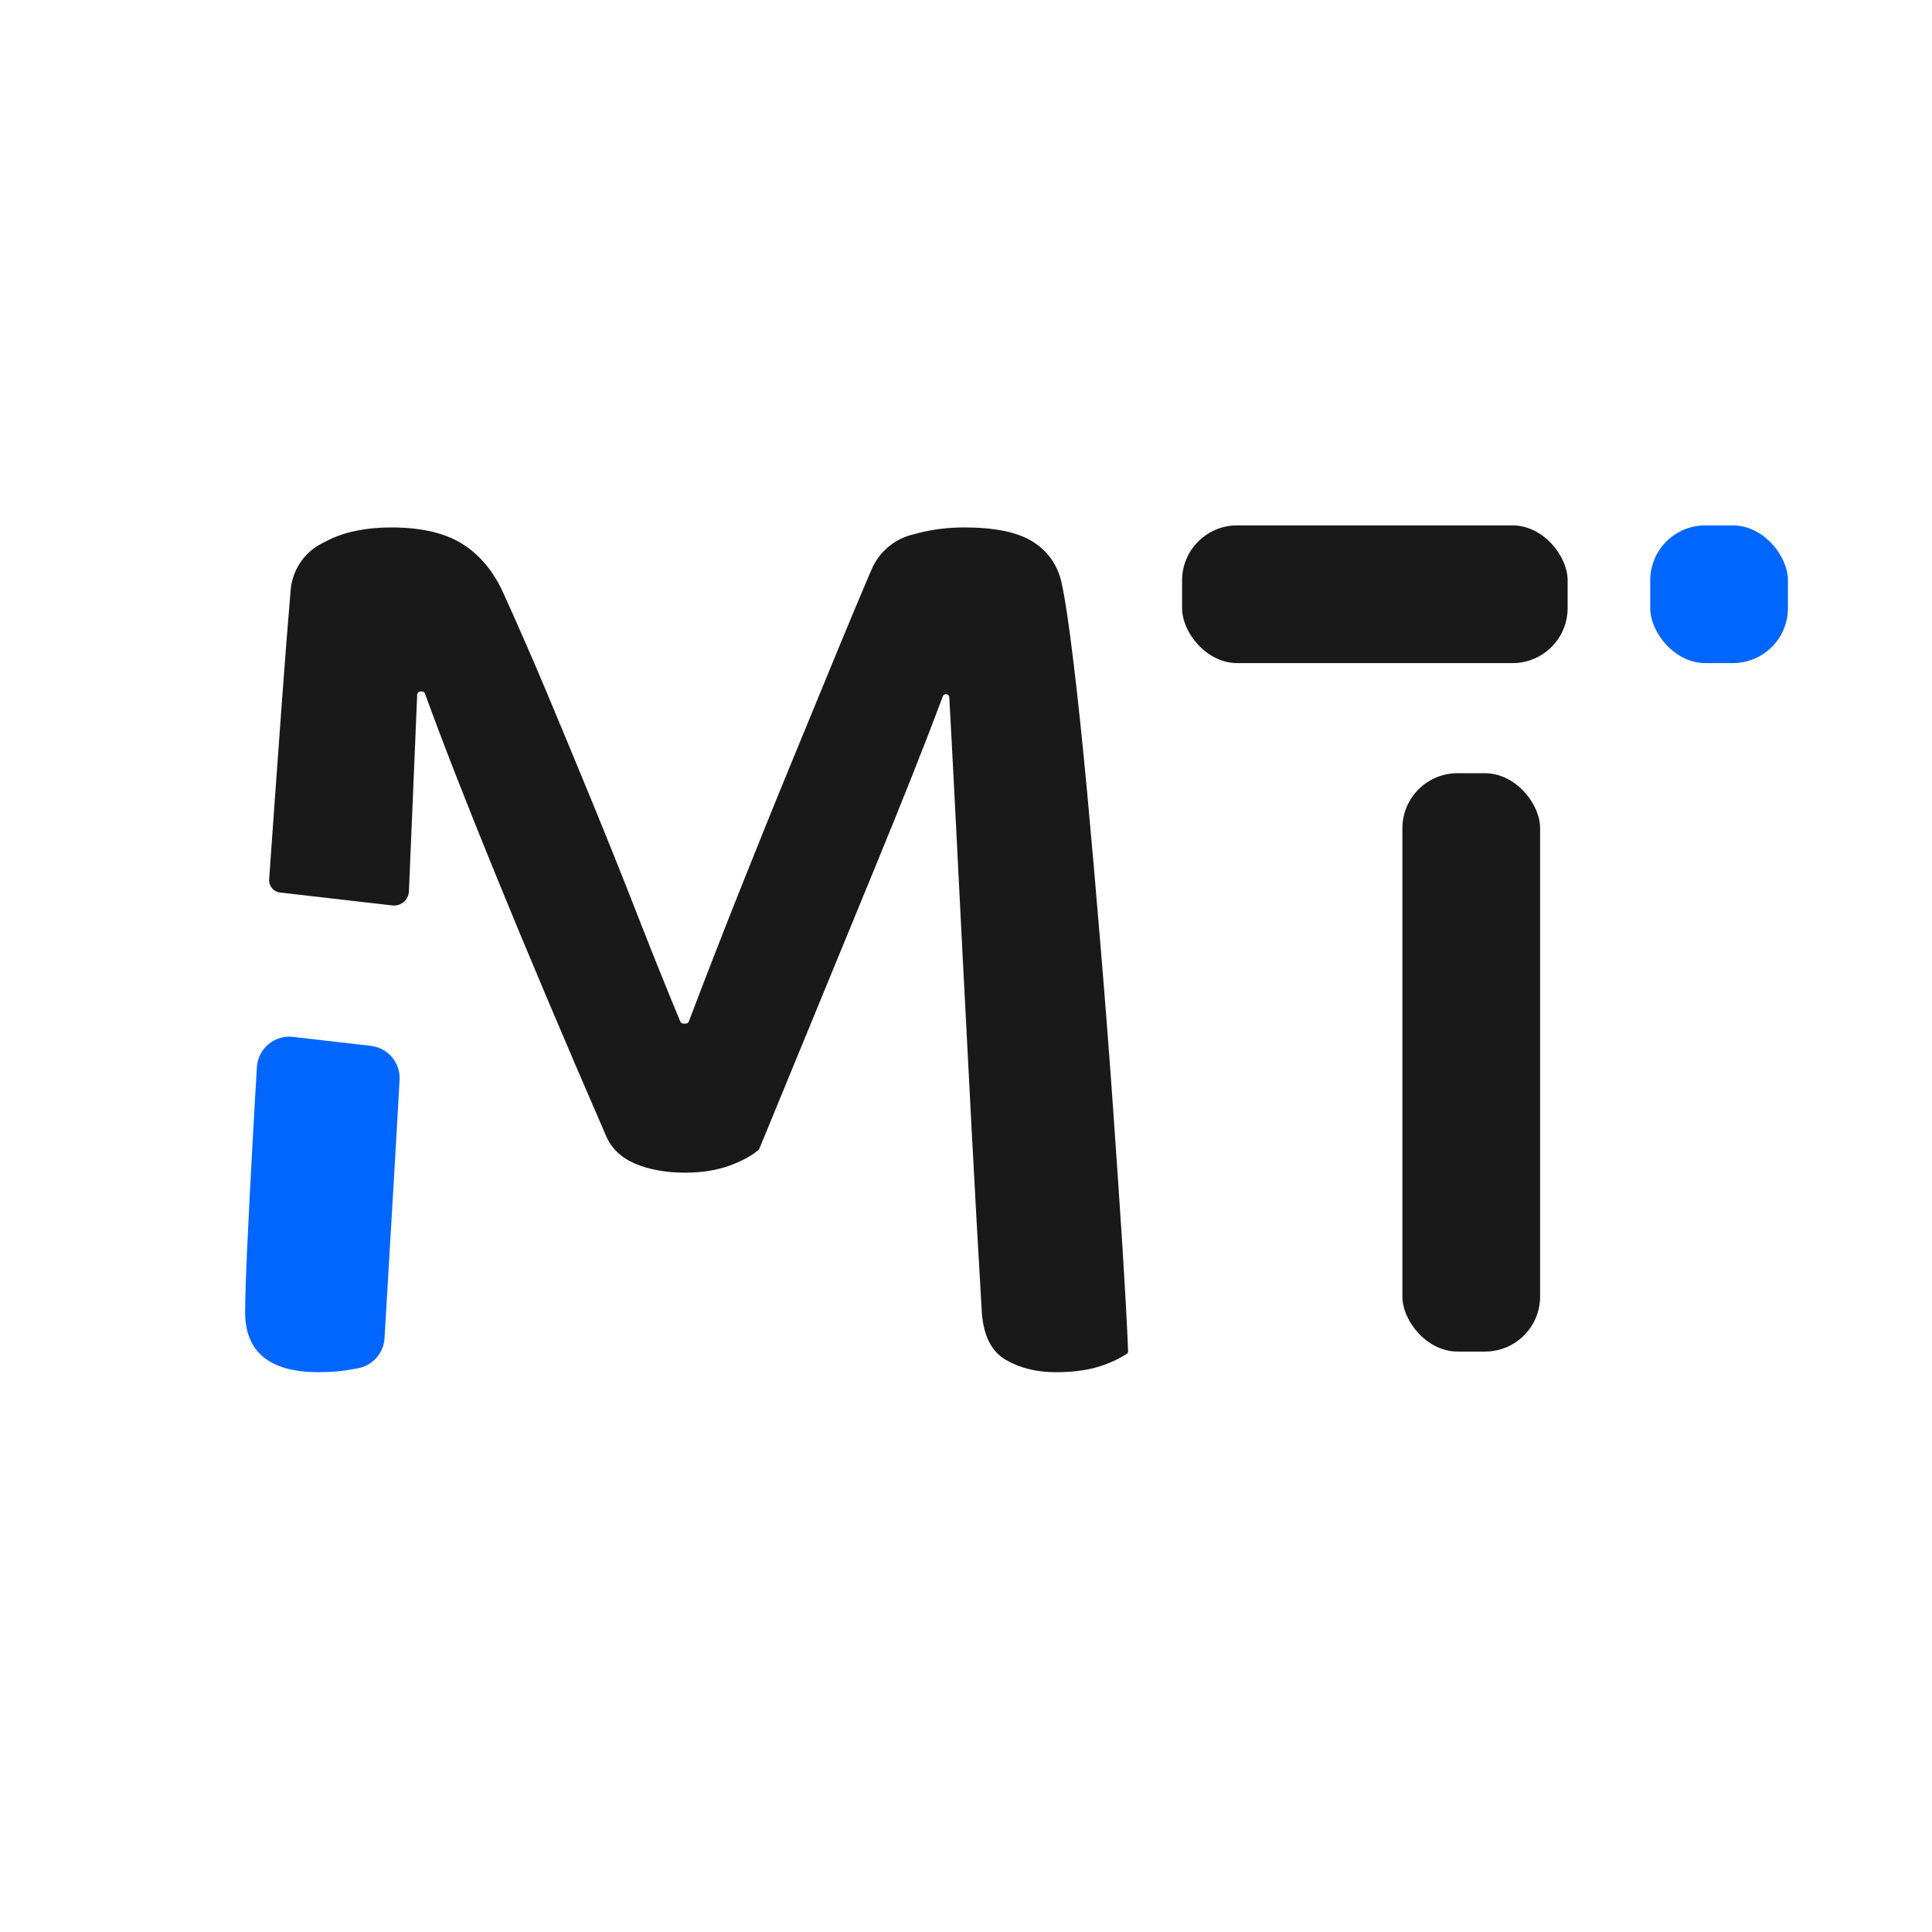
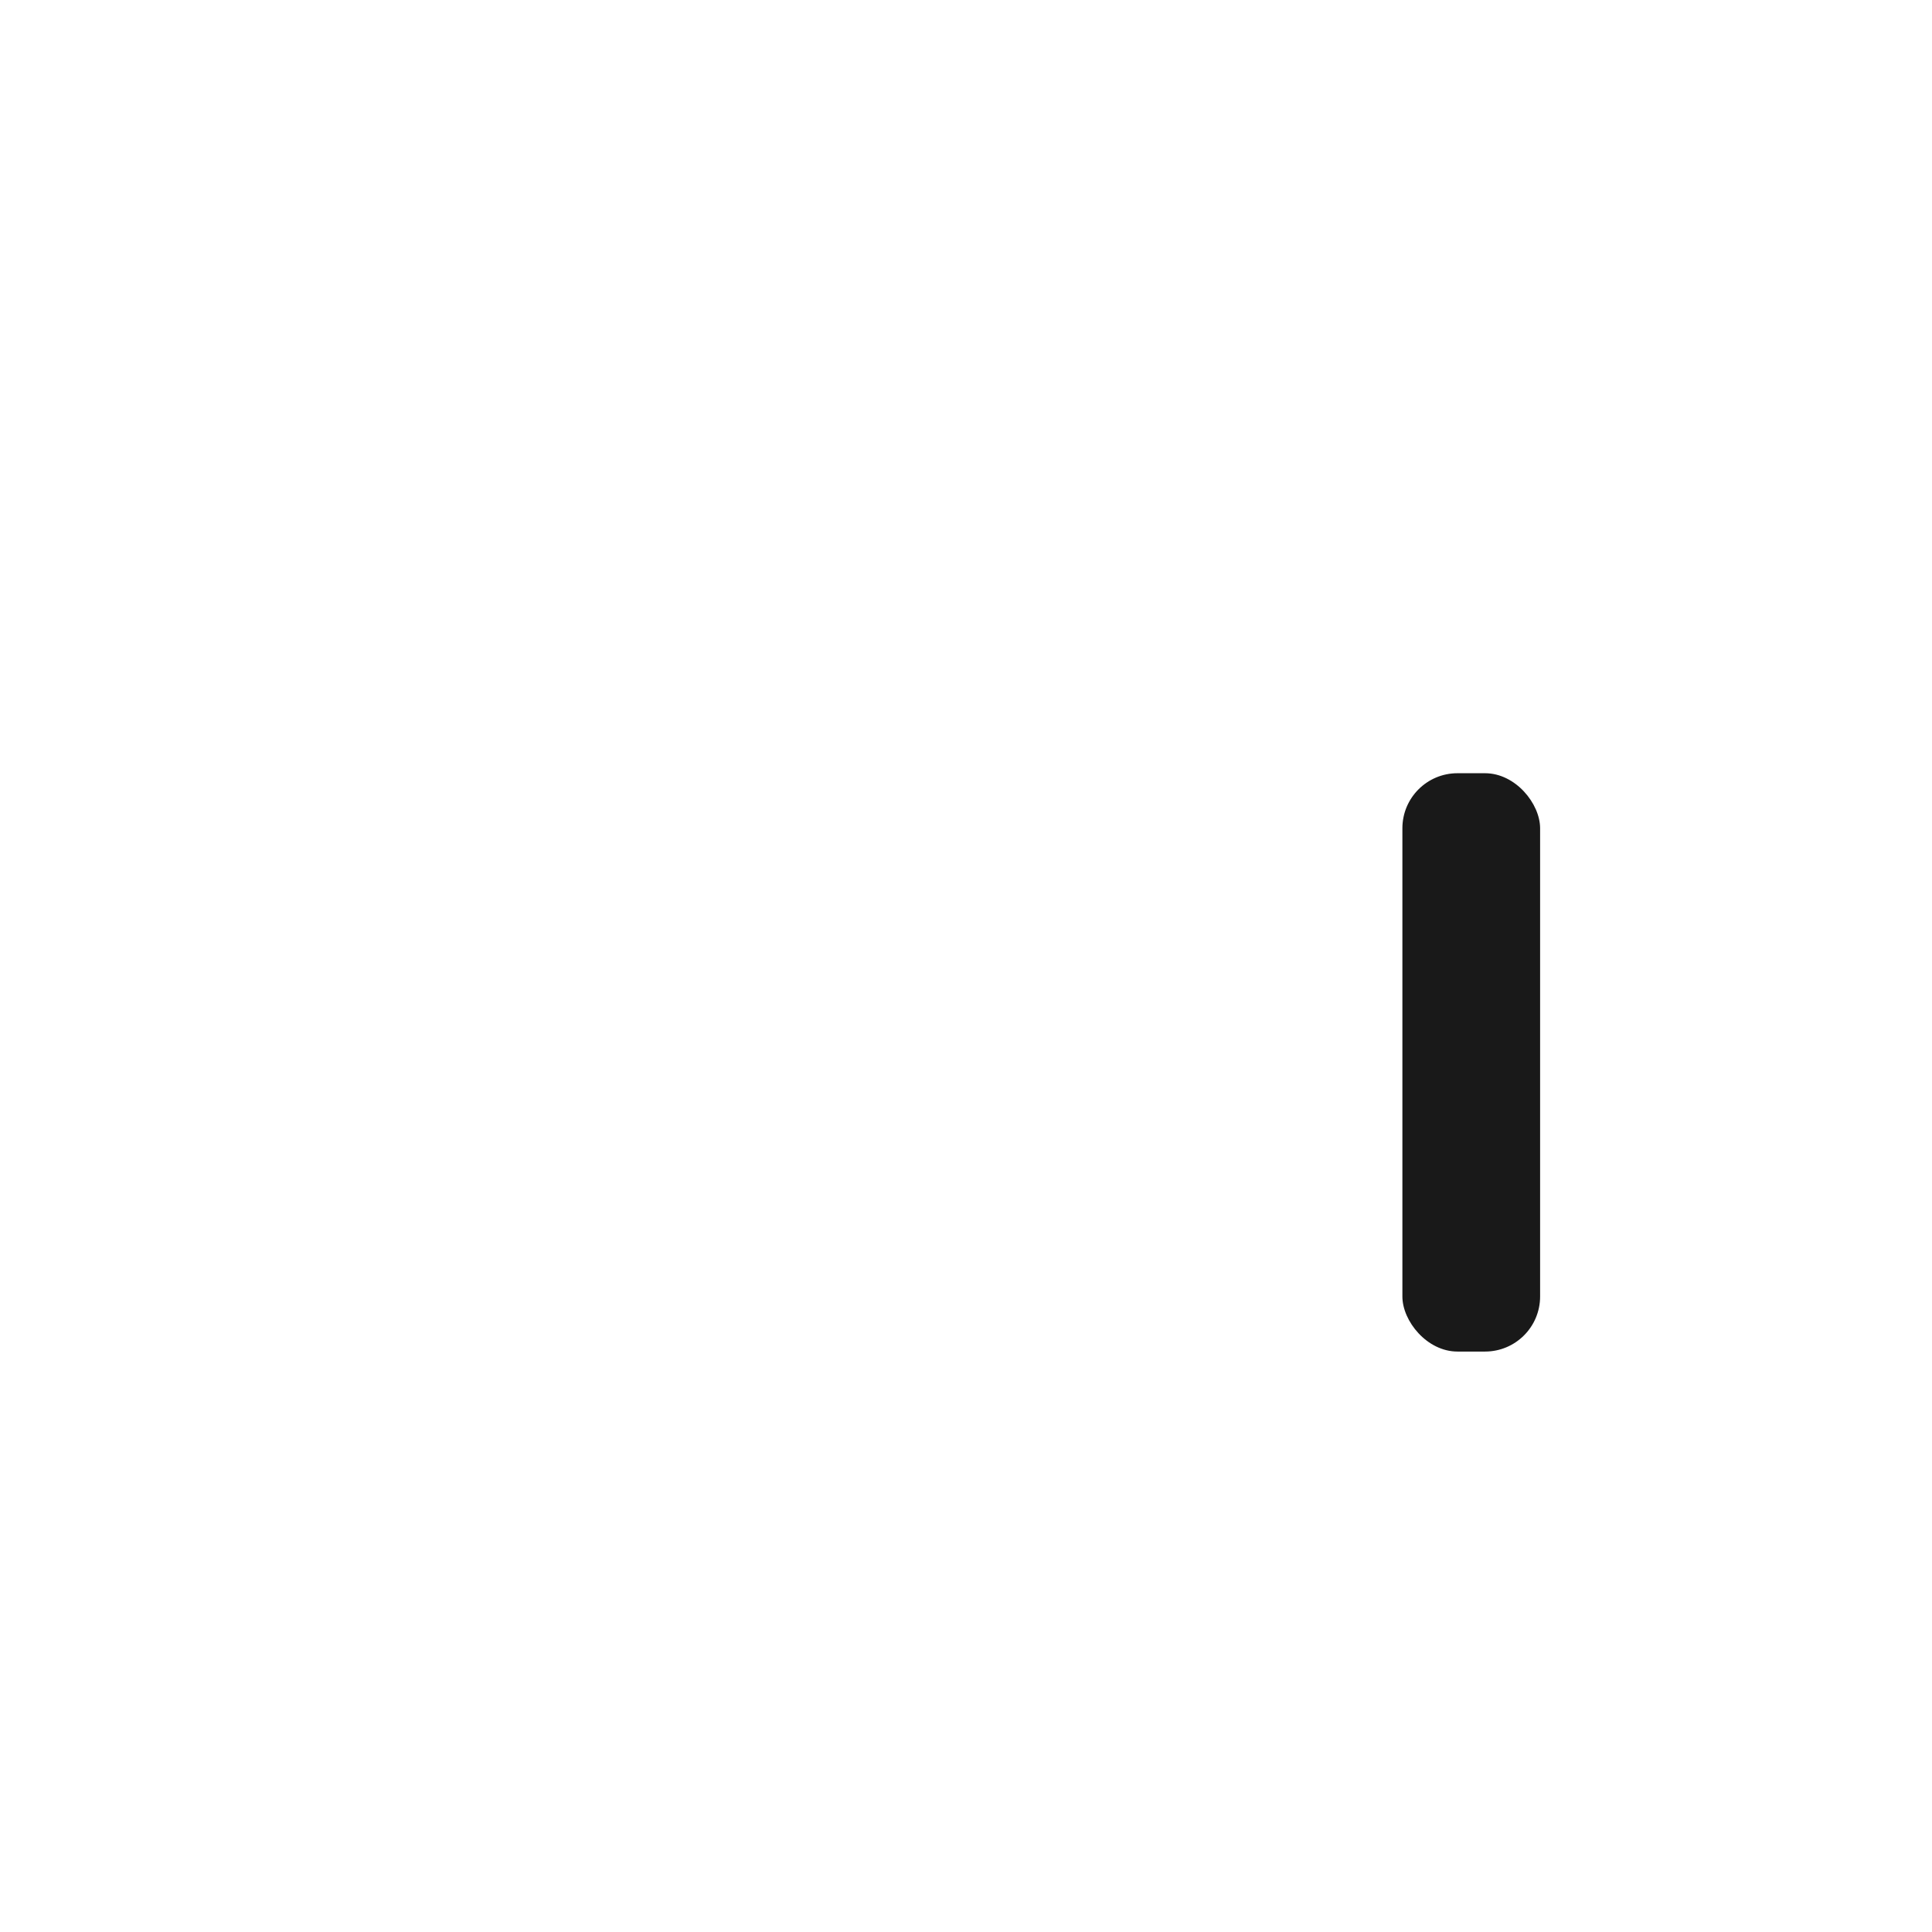
<svg xmlns="http://www.w3.org/2000/svg" width="32" height="32" viewBox="0 0 32 32" fill="none">
-   <path d="M4.852 17.174C4.546 17.139 4.274 17.368 4.255 17.675C4.229 18.11 4.205 18.523 4.184 18.913C4.146 19.6 4.116 20.192 4.093 20.69C4.071 21.188 4.06 21.536 4.06 21.732C4.06 22.396 4.467 22.728 5.282 22.728C5.493 22.728 5.693 22.709 5.882 22.672C5.904 22.667 5.925 22.663 5.945 22.659C6.181 22.608 6.355 22.406 6.369 22.165C6.421 21.282 6.47 20.451 6.516 19.672C6.552 19.069 6.586 18.474 6.618 17.885C6.634 17.602 6.426 17.356 6.144 17.323L4.852 17.174H4.852Z" fill="#0066FE" />
-   <path d="M18.596 20.724C18.55 20.008 18.497 19.223 18.437 18.37C18.377 17.517 18.309 16.634 18.233 15.721C18.158 14.807 18.082 13.943 18.007 13.128C17.931 12.313 17.856 11.592 17.78 10.966C17.705 10.34 17.637 9.891 17.576 9.619C17.501 9.332 17.339 9.113 17.09 8.962C16.841 8.811 16.467 8.736 15.969 8.736C15.712 8.736 15.463 8.766 15.222 8.826C15.176 8.838 15.131 8.849 15.088 8.861C14.796 8.943 14.557 9.151 14.437 9.429C14.275 9.807 14.103 10.217 13.92 10.66C13.671 11.264 13.407 11.905 13.128 12.585C12.848 13.264 12.562 13.973 12.267 14.713C11.977 15.441 11.691 16.176 11.409 16.919C11.401 16.94 11.38 16.954 11.357 16.954H11.319C11.297 16.954 11.277 16.941 11.268 16.92C11.046 16.387 10.817 15.817 10.58 15.211C10.339 14.592 10.09 13.969 9.833 13.343C9.576 12.717 9.32 12.098 9.063 11.486C8.806 10.875 8.557 10.306 8.316 9.777C8.15 9.43 7.923 9.169 7.637 8.996C7.35 8.823 6.965 8.736 6.482 8.736C6.075 8.736 5.731 8.804 5.452 8.939C5.406 8.962 5.362 8.984 5.321 9.006C5.032 9.158 4.841 9.448 4.814 9.773C4.766 10.342 4.718 10.951 4.671 11.6C4.611 12.423 4.55 13.261 4.49 14.113C4.479 14.264 4.468 14.415 4.458 14.565C4.45 14.675 4.53 14.77 4.639 14.783L6.498 14.997C6.64 15.014 6.767 14.906 6.773 14.763C6.778 14.645 6.783 14.526 6.788 14.408C6.825 13.524 6.866 12.557 6.91 11.506C6.912 11.476 6.936 11.453 6.966 11.453H6.987C7.01 11.453 7.031 11.467 7.039 11.489C7.339 12.313 7.738 13.335 8.237 14.555C8.743 15.793 9.342 17.211 10.037 18.811C10.128 19.023 10.29 19.177 10.524 19.276C10.758 19.374 11.033 19.423 11.35 19.423C11.622 19.423 11.863 19.385 12.075 19.309C12.28 19.236 12.443 19.148 12.563 19.047C12.569 19.041 12.575 19.033 12.578 19.025C13.346 17.159 13.974 15.631 14.463 14.441C14.946 13.268 15.331 12.298 15.616 11.534C15.624 11.512 15.645 11.498 15.668 11.498C15.697 11.498 15.722 11.521 15.723 11.55C15.752 12.069 15.785 12.693 15.822 13.423C15.86 14.178 15.901 15 15.947 15.89C15.992 16.781 16.041 17.724 16.094 18.721C16.146 19.717 16.203 20.728 16.263 21.755C16.294 22.132 16.425 22.389 16.66 22.524C16.894 22.66 17.169 22.728 17.486 22.728C17.743 22.728 17.965 22.702 18.154 22.649C18.332 22.599 18.501 22.525 18.659 22.428C18.676 22.418 18.686 22.399 18.685 22.379C18.669 21.975 18.639 21.423 18.595 20.724L18.596 20.724Z" fill="black" fill-opacity="0.9" />
  <rect x="23.228" y="12.807" width="2.281" height="9.579" rx="0.912" fill="black" fill-opacity="0.9" />
-   <rect x="19.579" y="8.702" width="6.386" height="2.281" rx="0.912" fill="black" fill-opacity="0.9" />
-   <rect x="27.333" y="8.702" width="2.281" height="2.281" rx="0.912" fill="#0066FE" />
</svg>